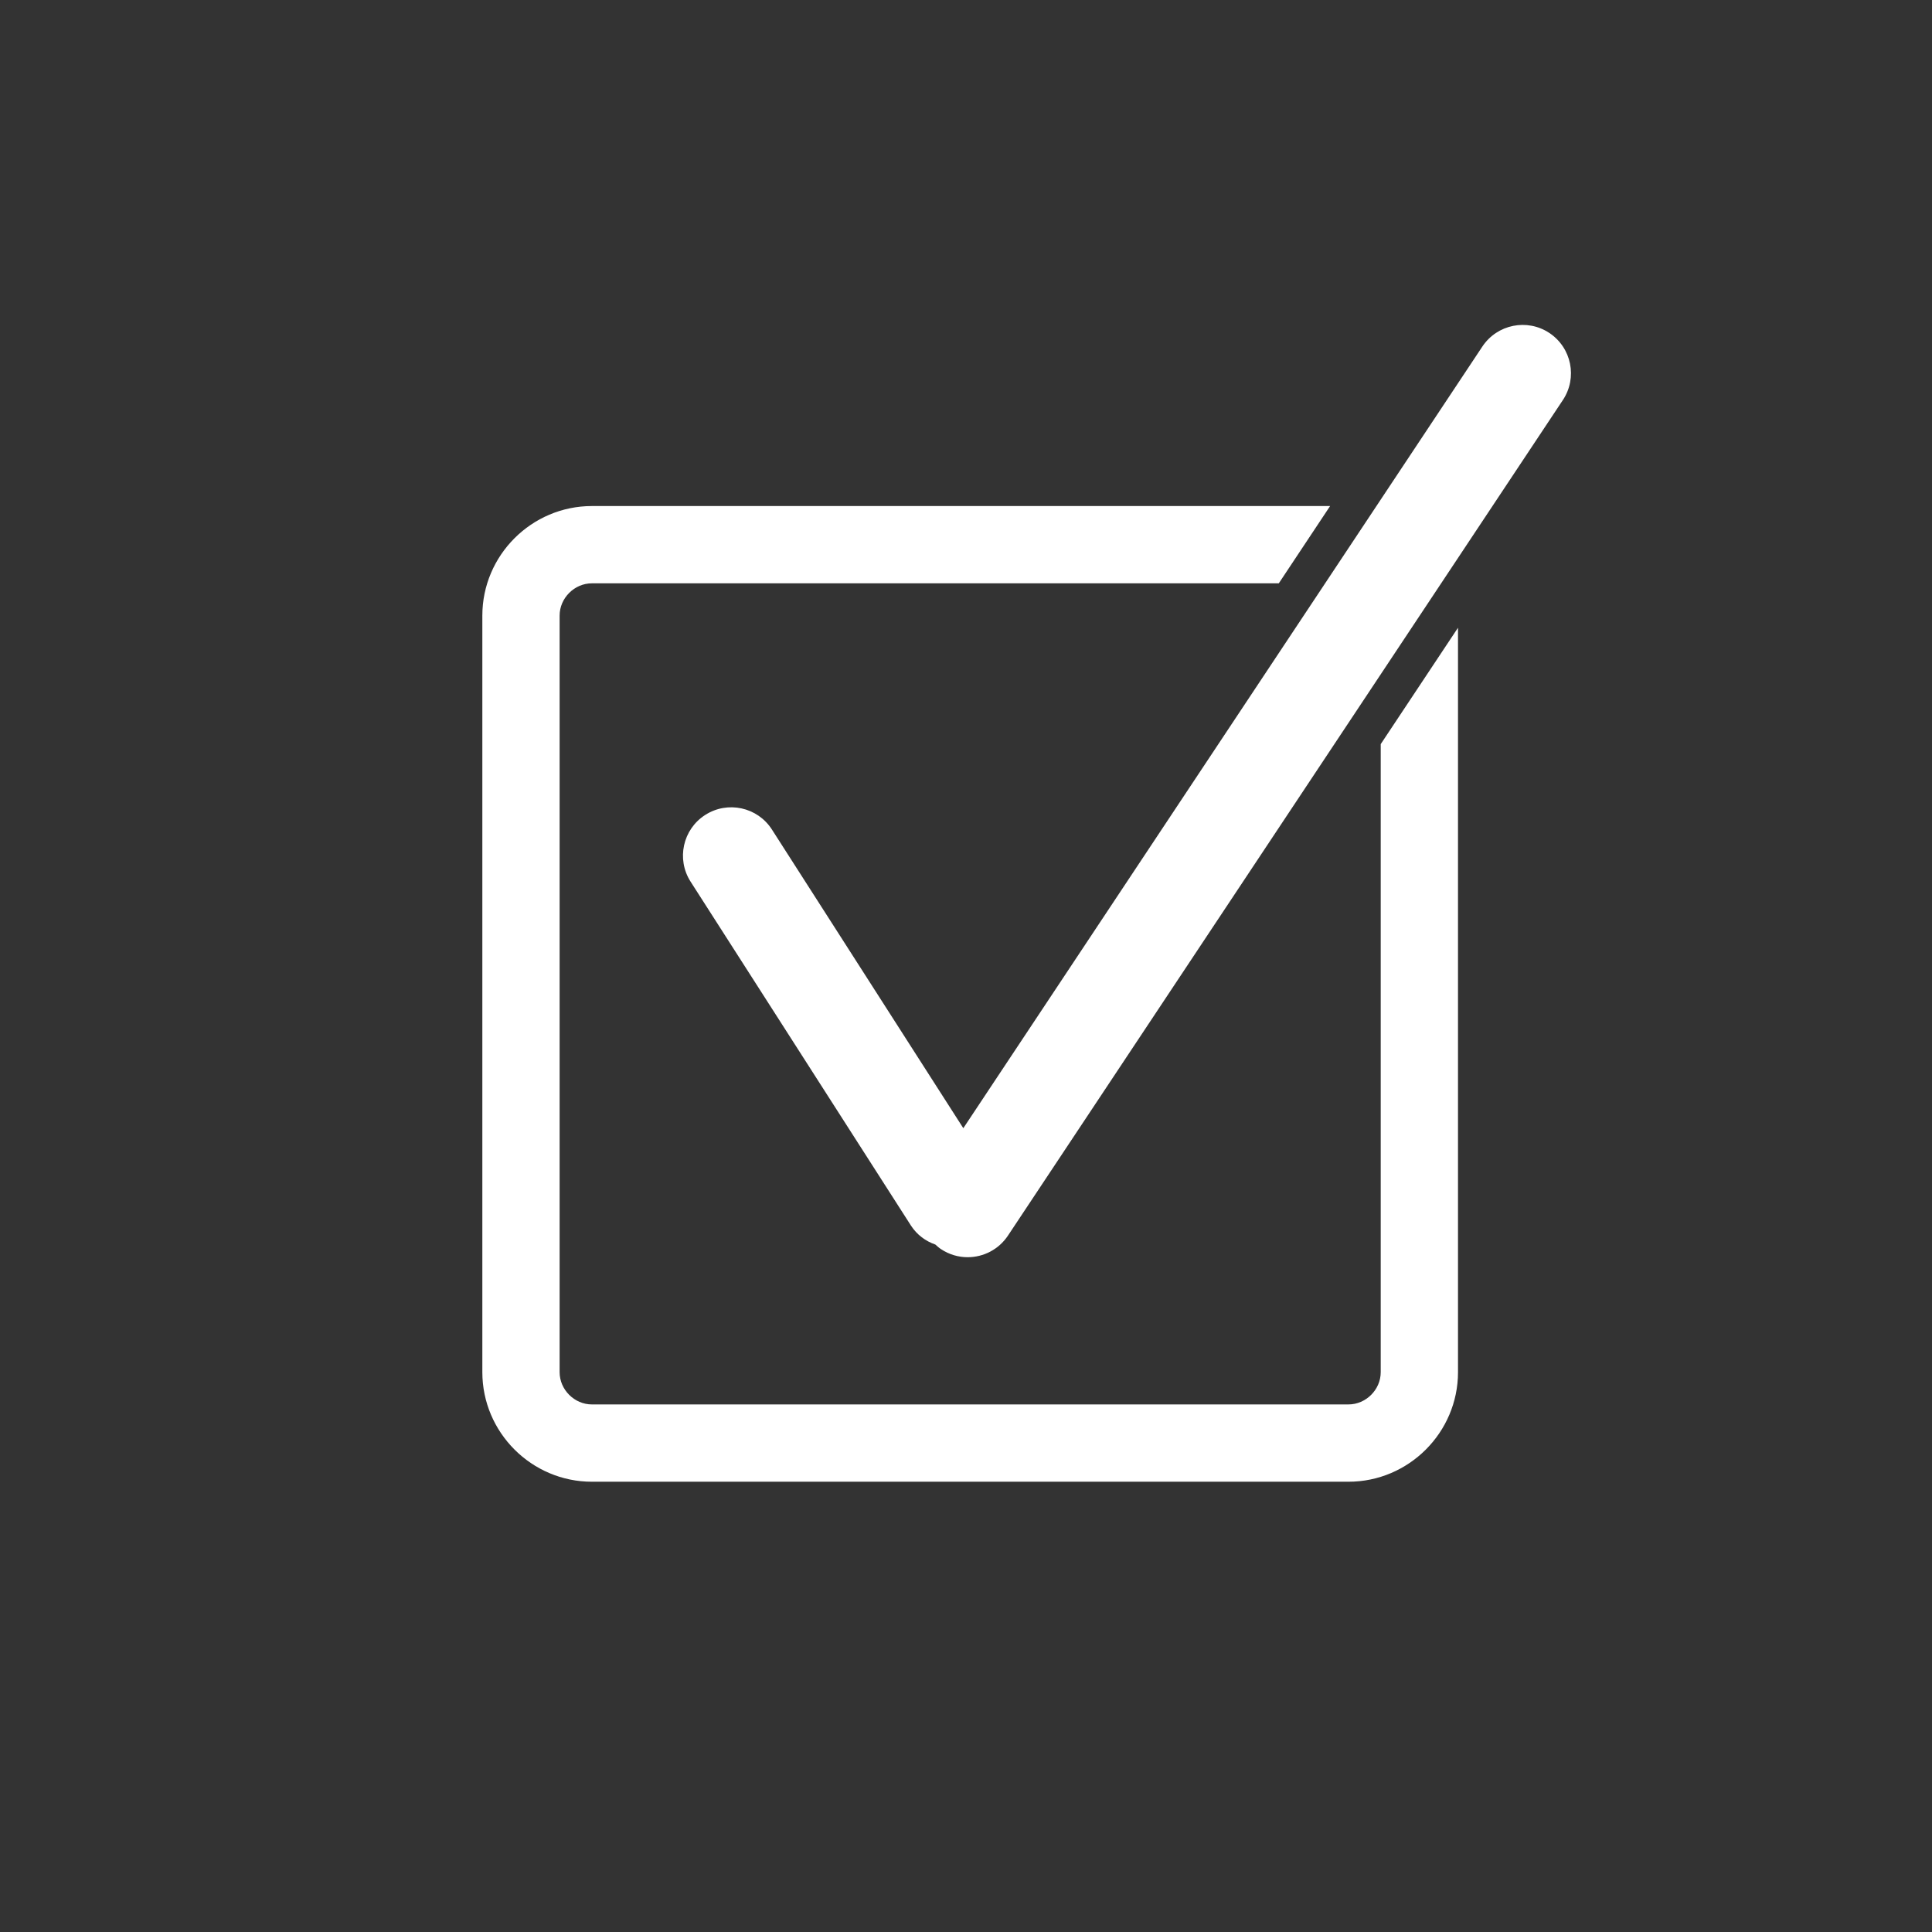
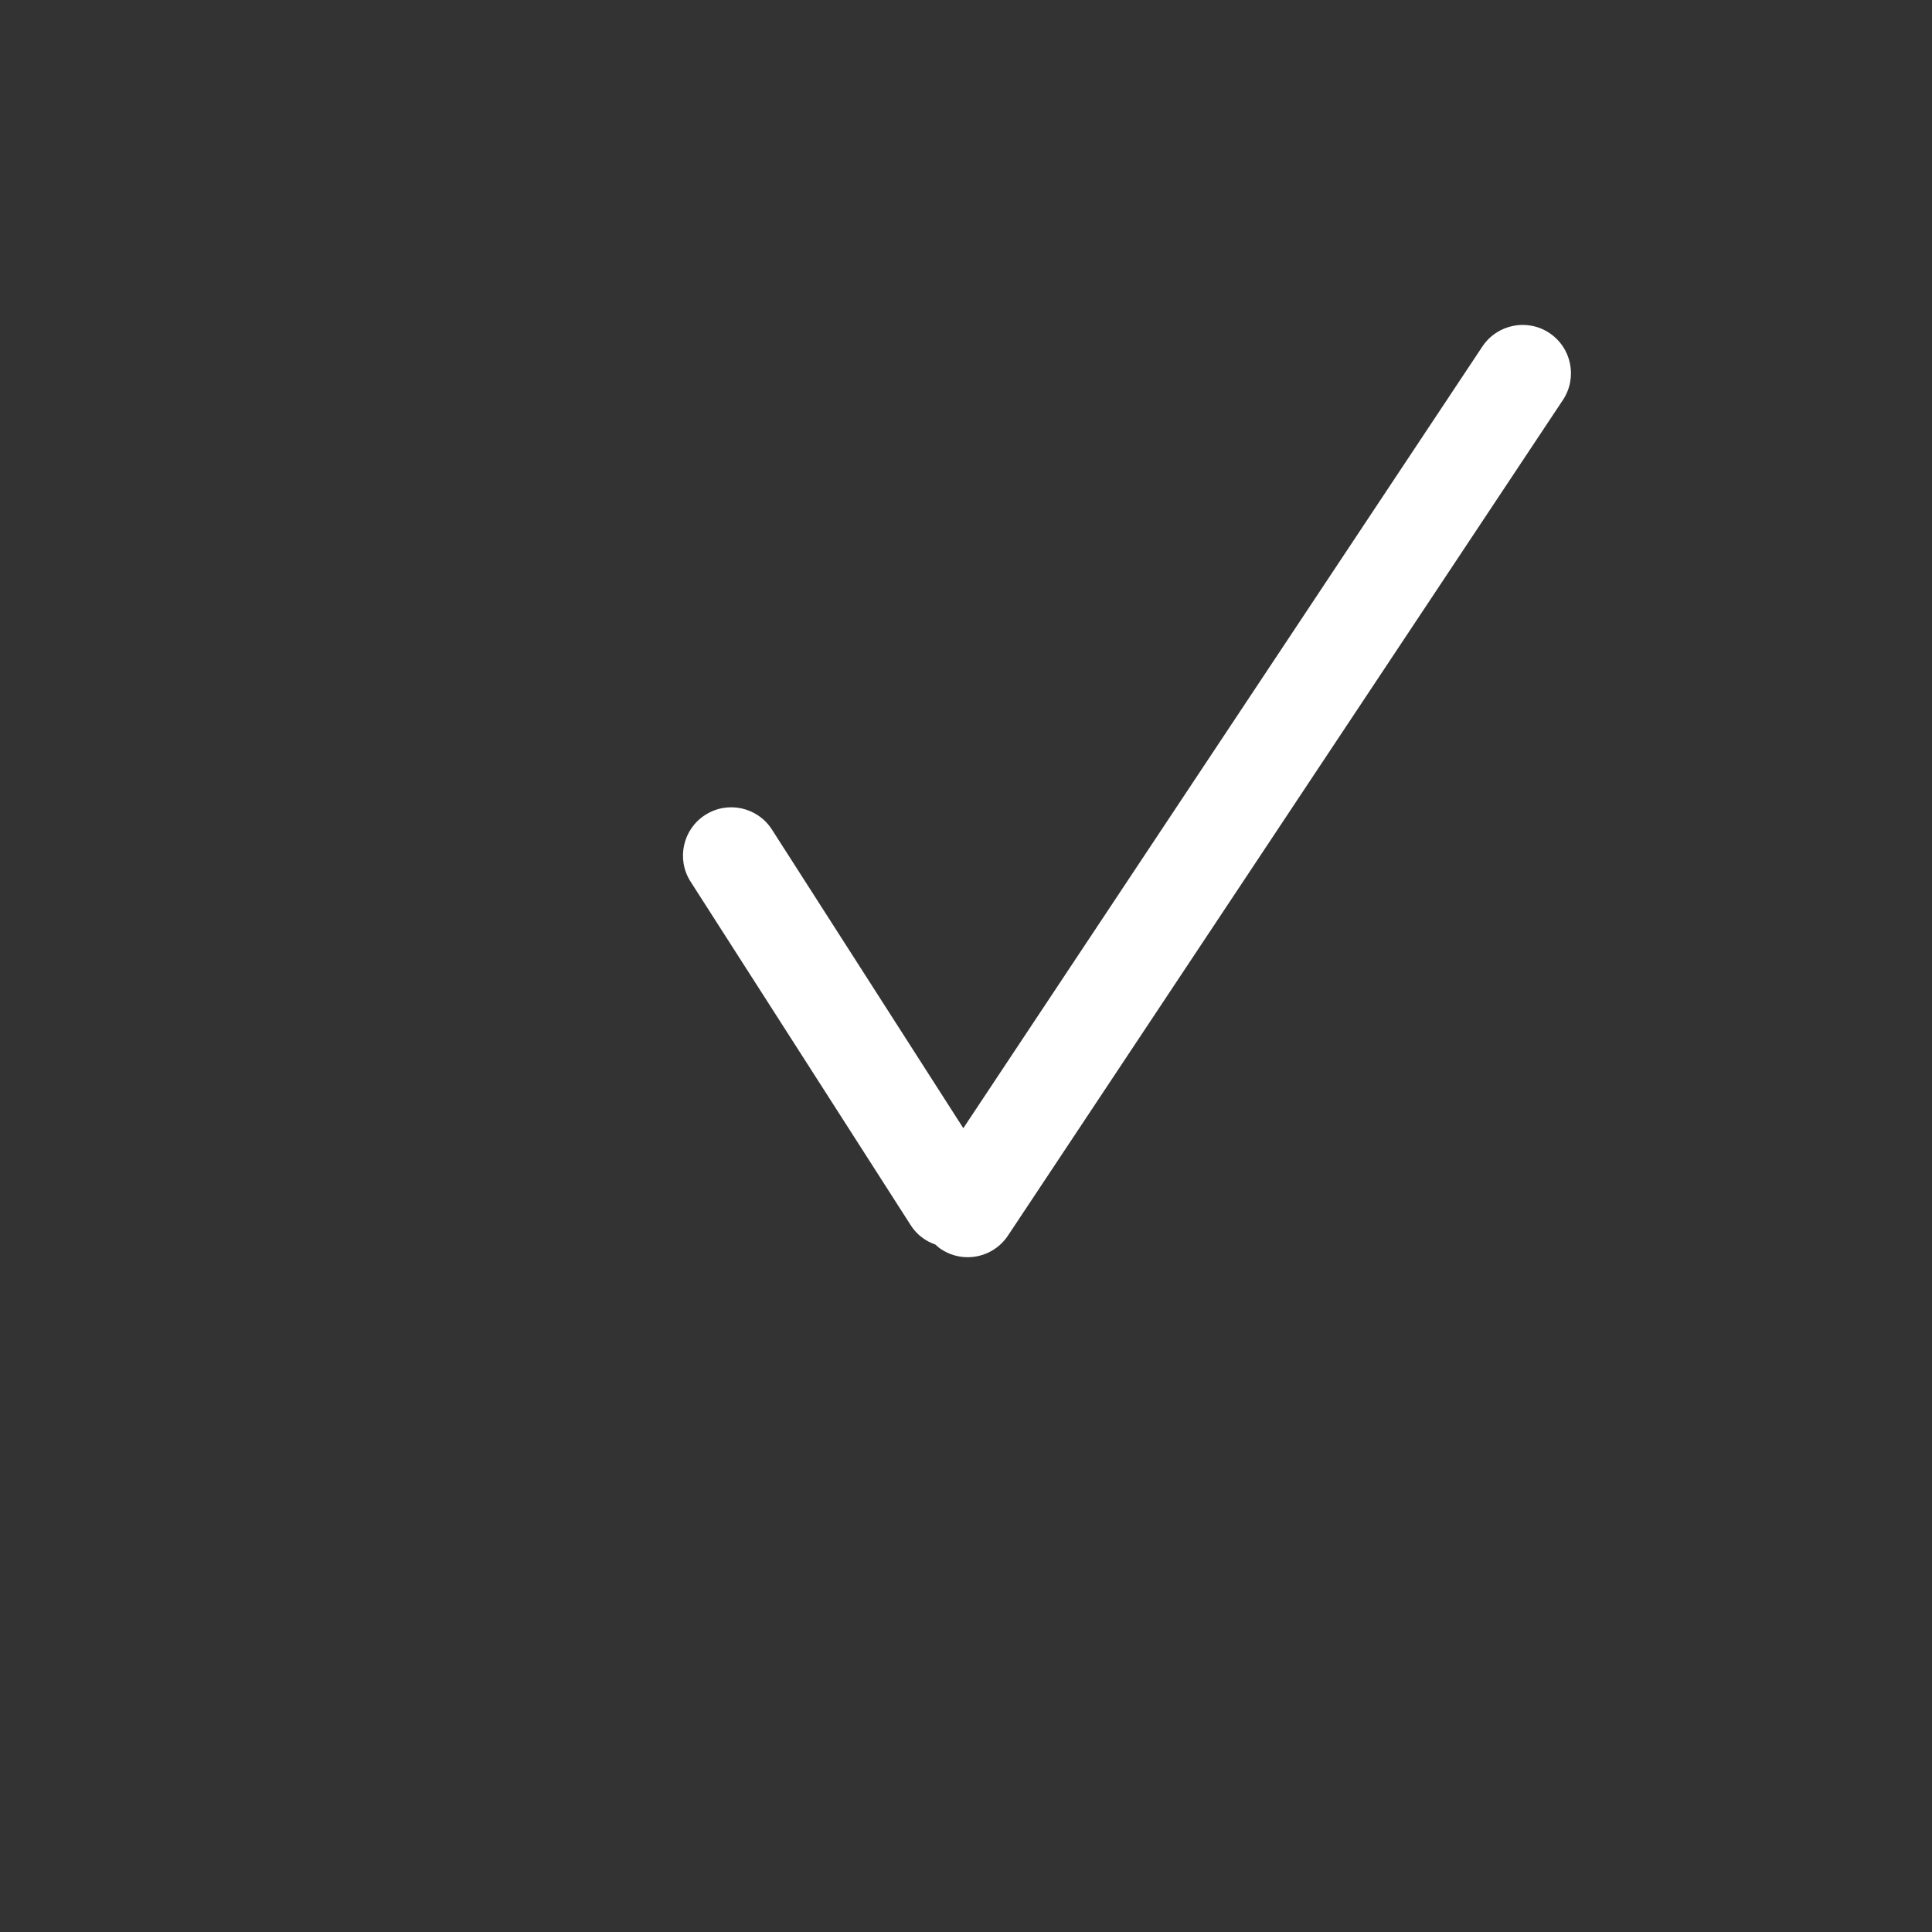
<svg xmlns="http://www.w3.org/2000/svg" version="1.1" id="Layer_1" x="0px" y="0px" width="100px" height="100px" viewBox="0 0 100 100" enable-background="new 0 0 100 100" xml:space="preserve">
  <rect x="0" y="0" width="100" height="100" fill="#333333" stroke="none" />
  <g>
-     <path fill="#FFFFFF" d="M71.466,38.516v32.509c0,0.904-0.765,1.668-1.669,1.668H30.635c-0.904,0-1.669-0.764-1.669-1.668V31.862   c0-0.904,0.765-1.669,1.669-1.669h35.555l2.656-4H30.635c-3.118,0-5.669,2.551-5.669,5.669v39.162c0,3.119,2.551,5.67,5.669,5.67   h39.162c3.118,0,5.669-2.551,5.669-5.67V32.492L71.466,38.516z" />
    <g>
      <path fill="#FFFFFF" d="M80.195,17.235c-1.146-0.763-2.701-0.45-3.467,0.7L49.861,58.395l-9.906-15.458    c-0.744-1.163-2.292-1.501-3.453-0.756c-1.163,0.744-1.501,2.291-0.757,3.453l11.405,17.8c0.31,0.481,0.763,0.81,1.265,0.984    c0.092,0.084,0.184,0.168,0.29,0.236c0.425,0.283,0.905,0.419,1.381,0.419c0.809,0,1.604-0.394,2.085-1.117l28.726-43.254    C81.659,19.551,81.346,18,80.195,17.235z" />
    </g>
  </g>
</svg>